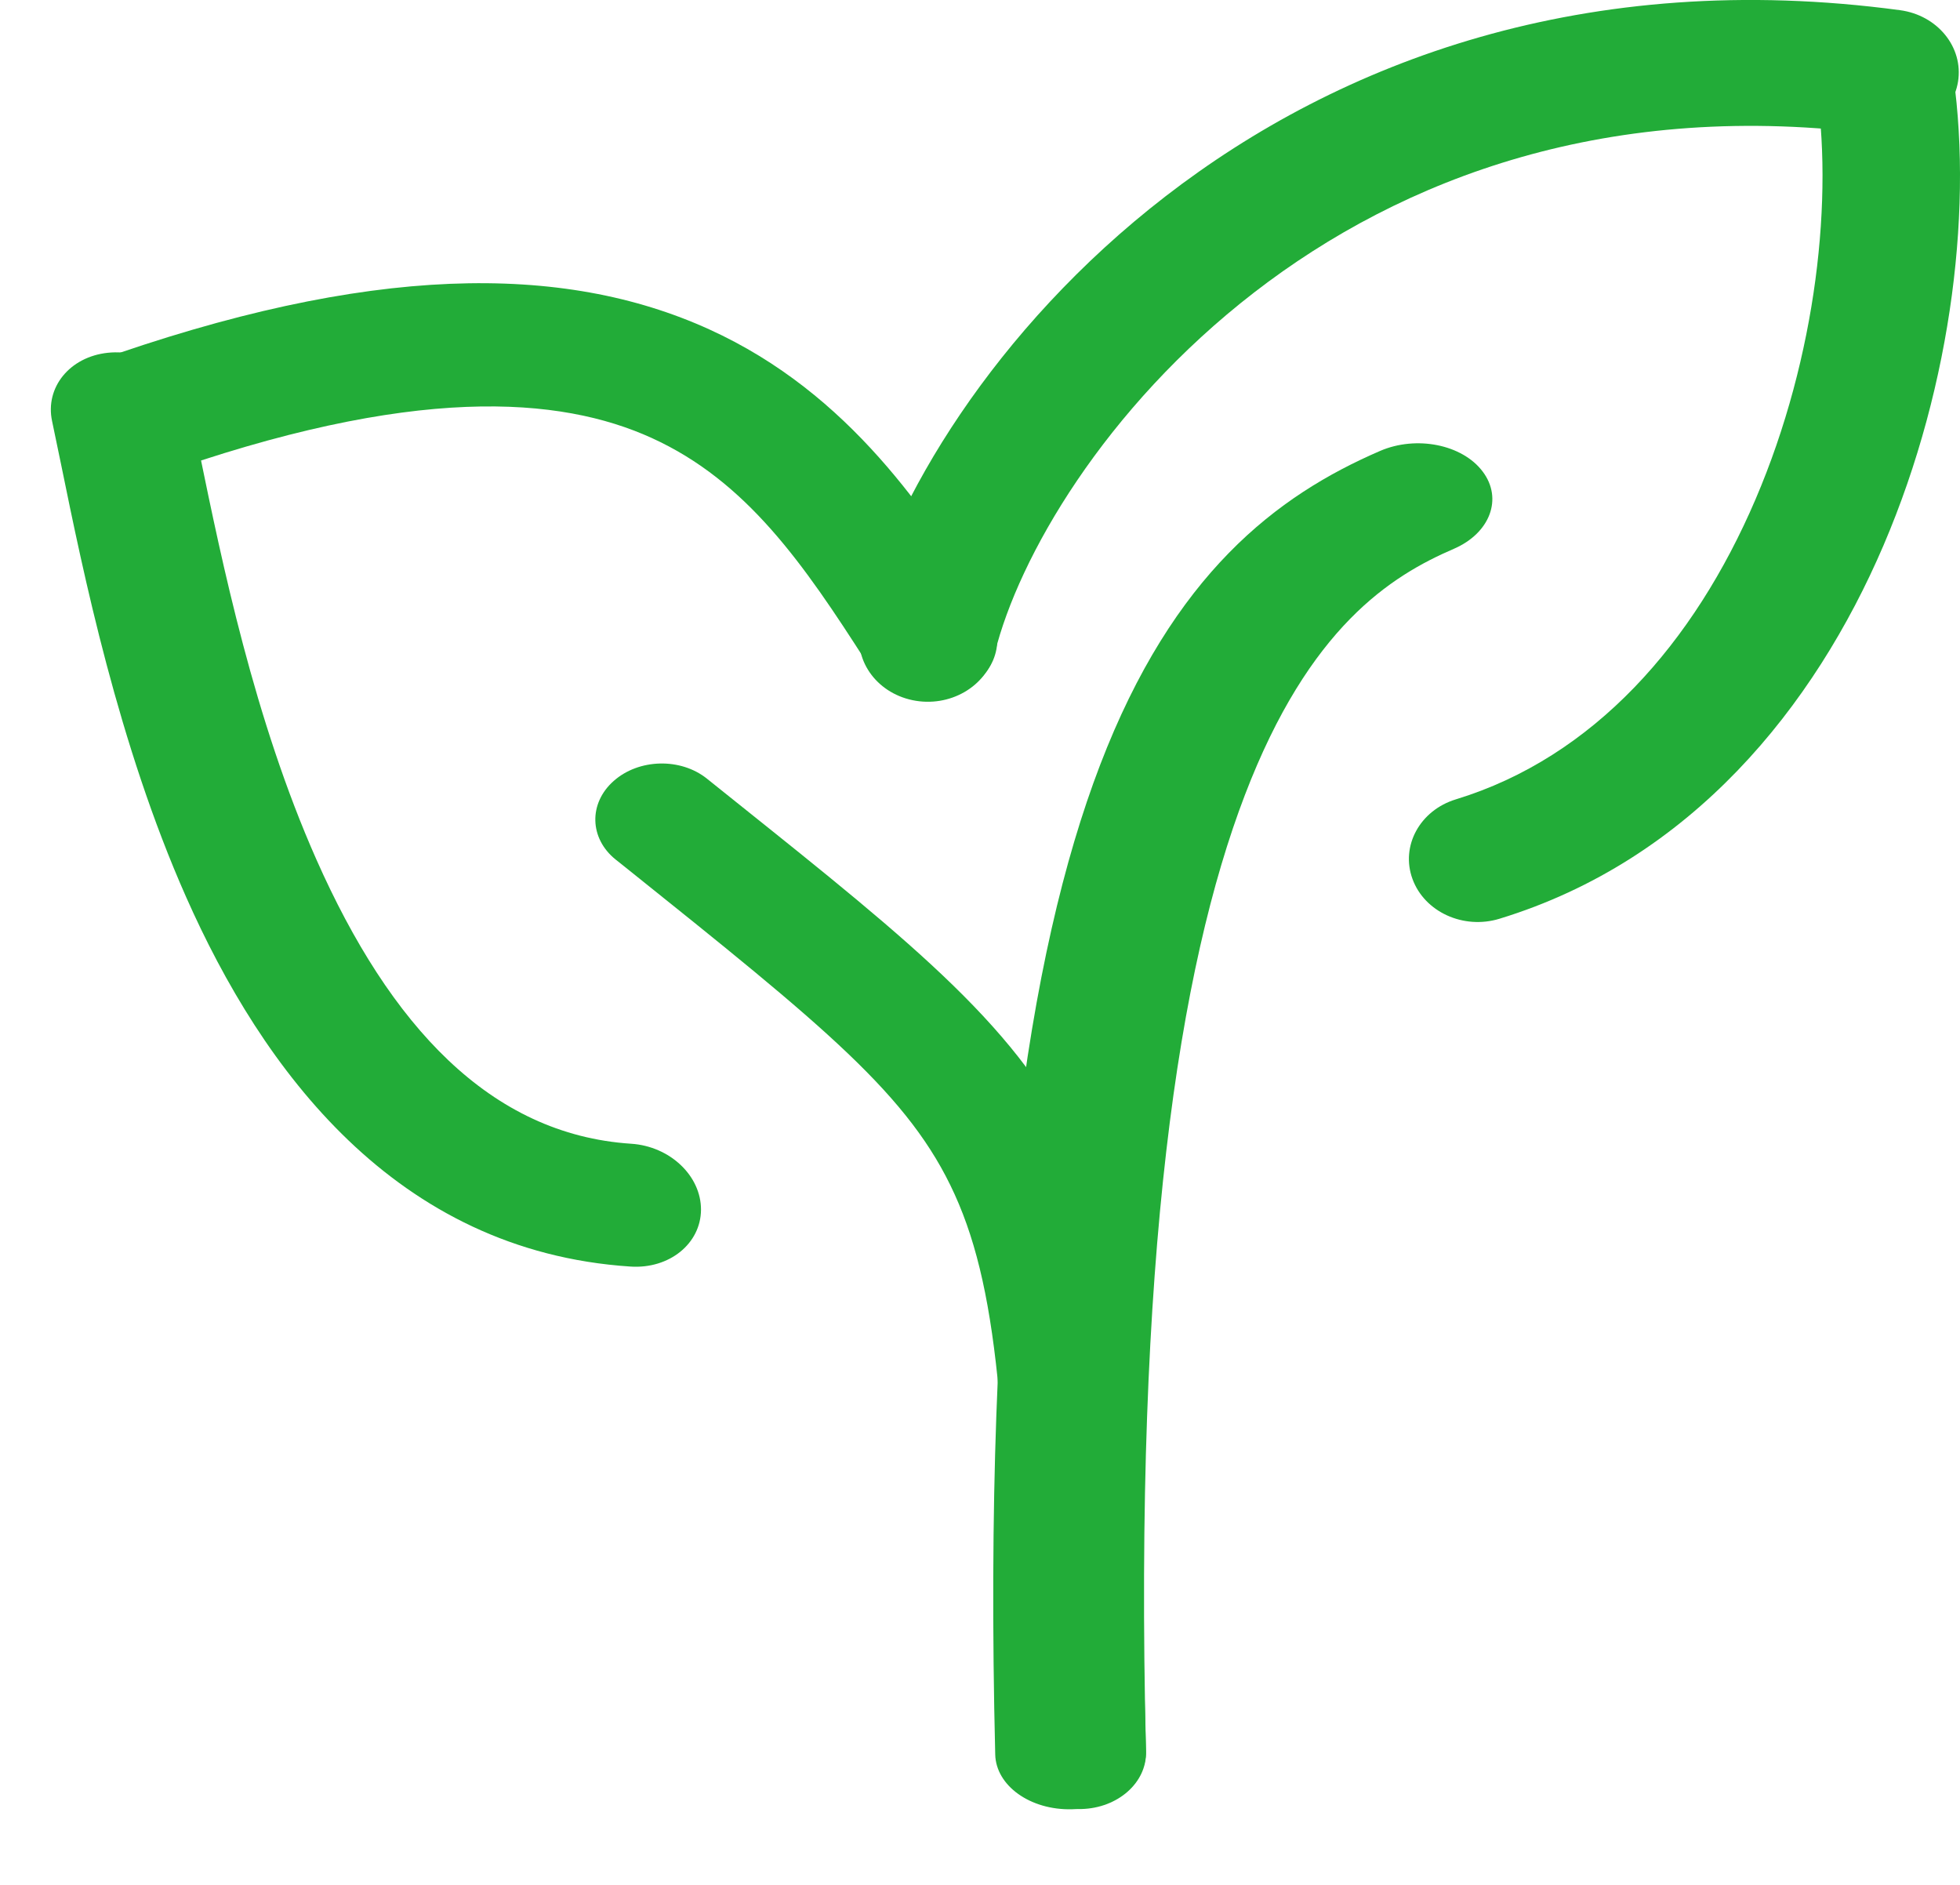
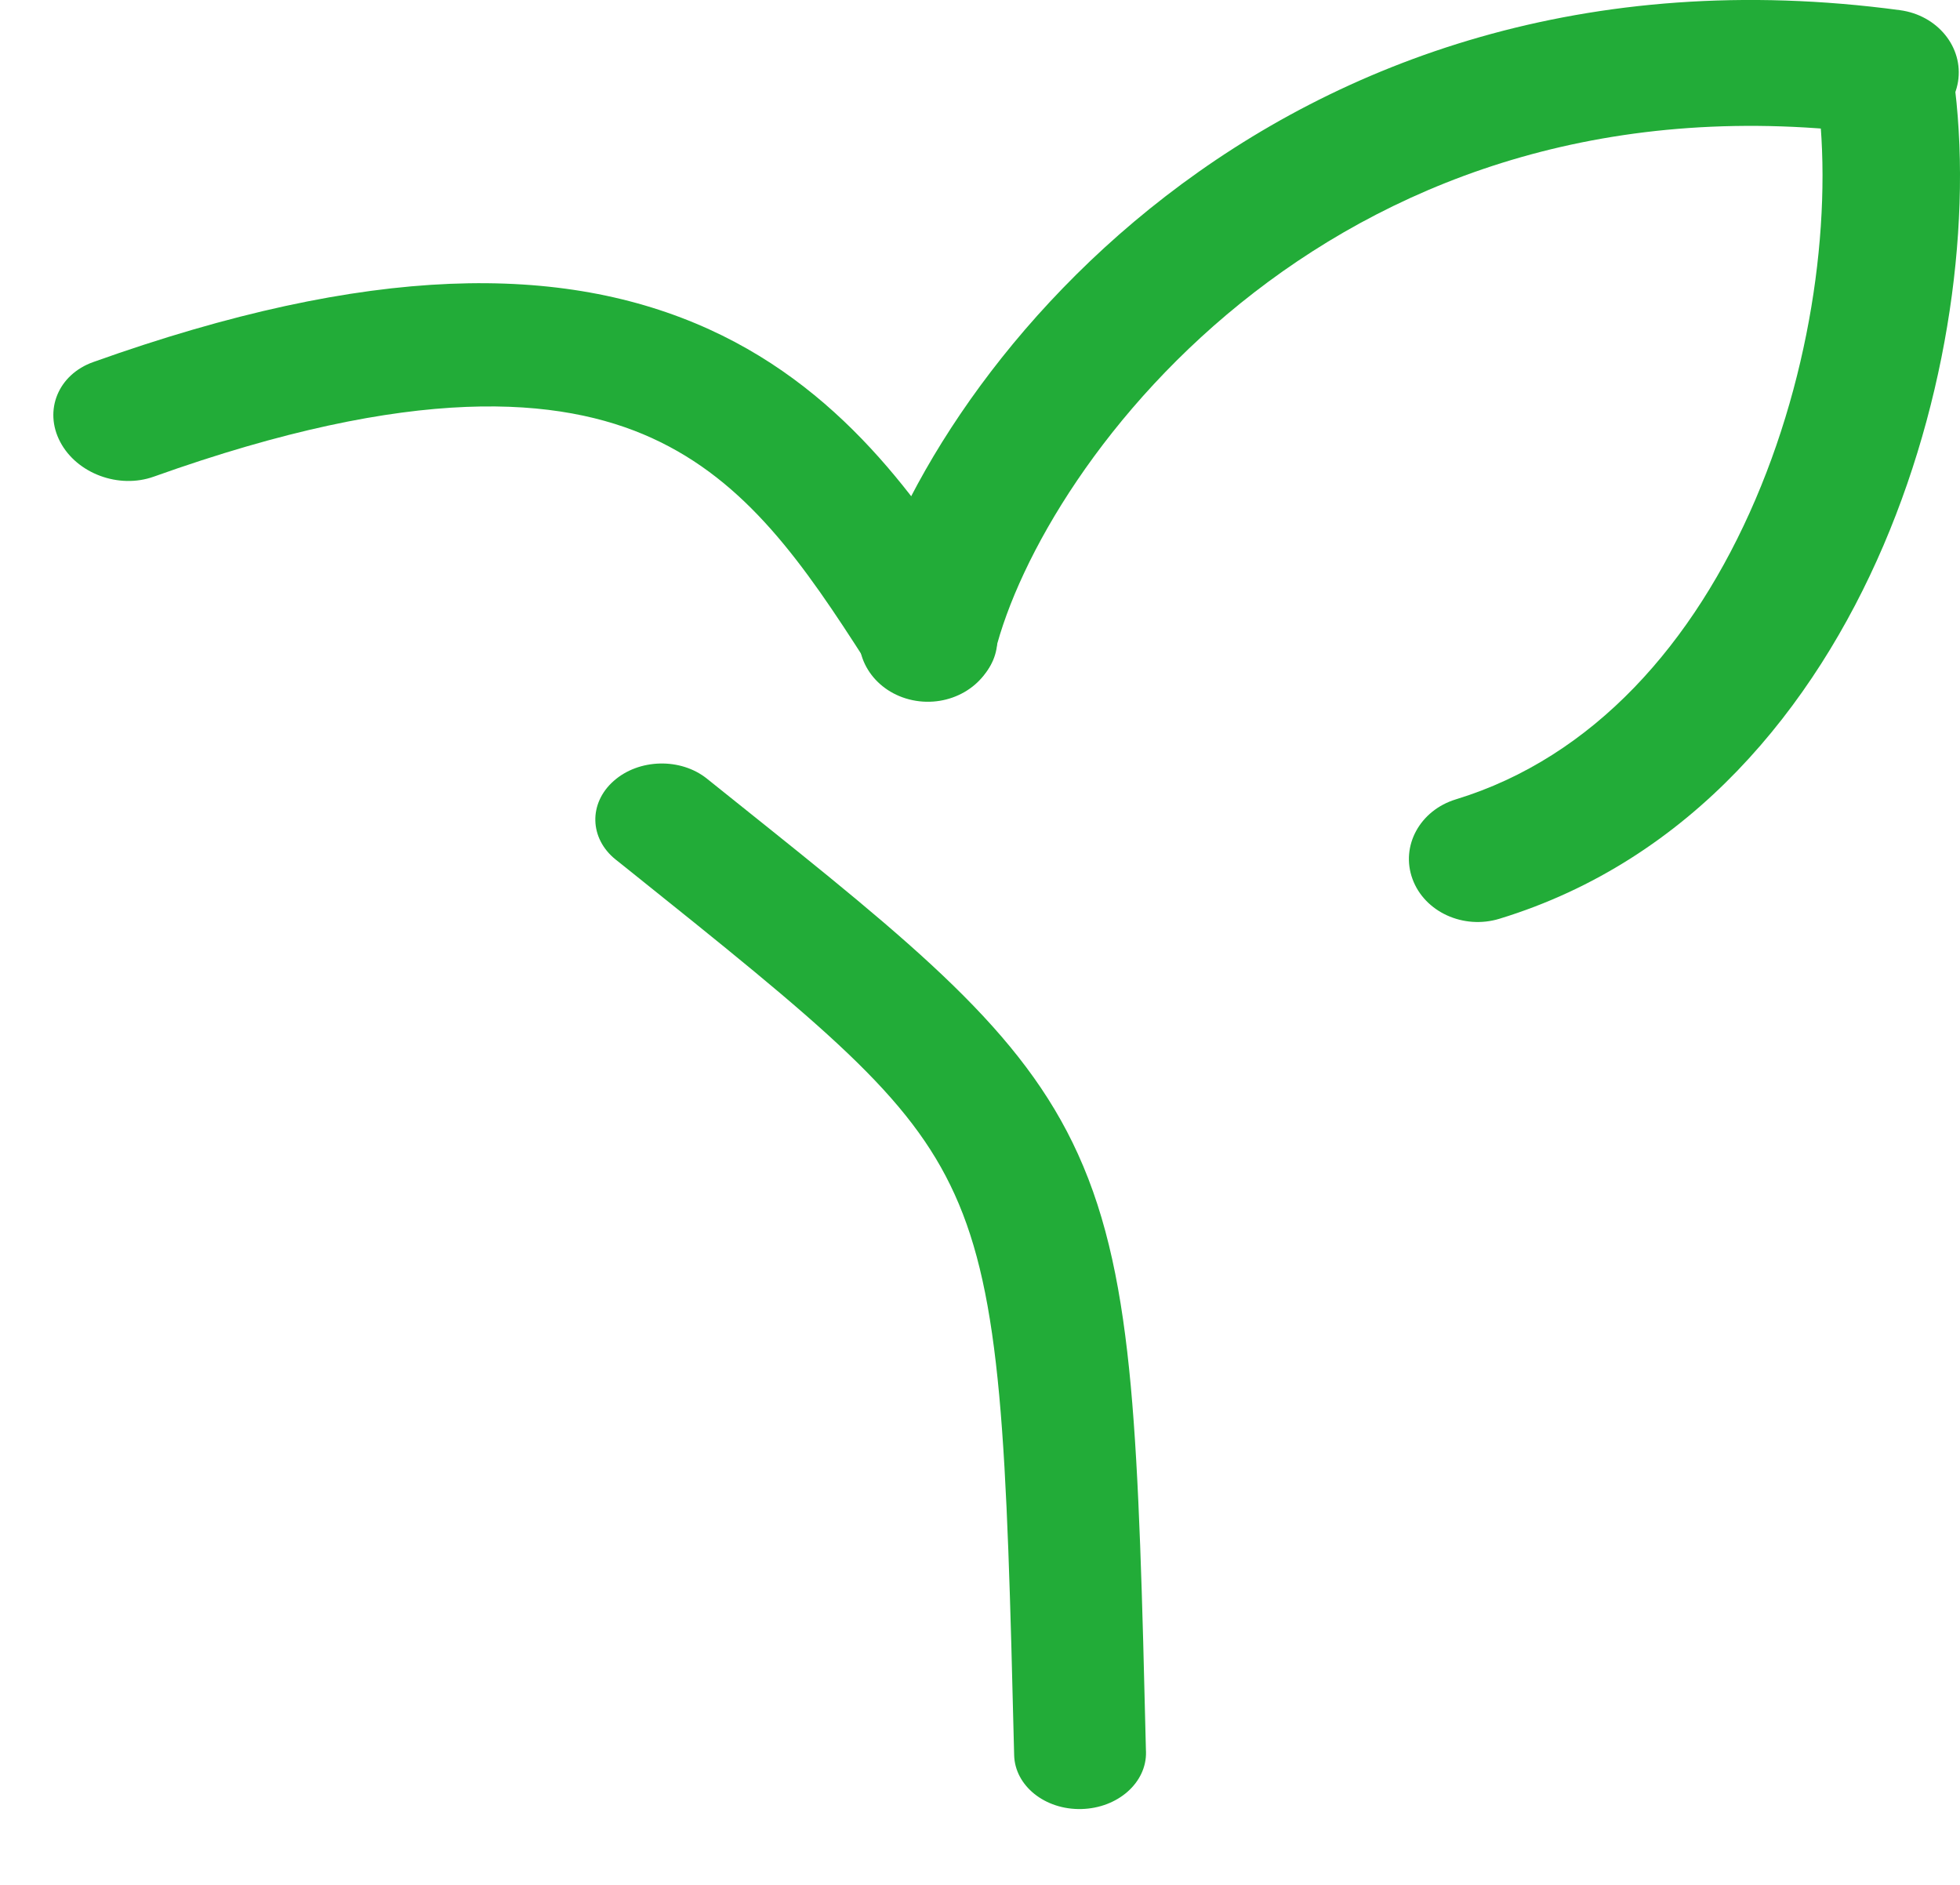
<svg xmlns="http://www.w3.org/2000/svg" width="26" height="25" viewBox="0 0 26 25" fill="none">
  <path fill-rule="evenodd" clip-rule="evenodd" d="M8.141 10.358C8.475 10.062 9.029 10.048 9.378 10.328C9.508 10.432 9.636 10.534 9.76 10.634C12.146 12.542 13.559 13.672 14.3 15.308C14.691 16.169 14.885 17.138 15 18.381C15.113 19.615 15.152 21.17 15.201 23.212L15.202 23.236C15.212 23.643 14.829 23.982 14.345 23.994C13.862 24.006 13.463 23.686 13.453 23.279C13.402 21.208 13.364 19.695 13.255 18.507C13.146 17.323 12.969 16.514 12.665 15.844C12.067 14.524 10.939 13.62 8.288 11.497C8.248 11.465 8.207 11.432 8.166 11.4C7.818 11.12 7.806 10.654 8.141 10.358Z" fill="#22AC38" />
-   <path fill-rule="evenodd" clip-rule="evenodd" d="M19.668 6.254C19.939 6.612 19.767 7.071 19.286 7.279C18.454 7.638 17.368 8.313 16.514 10.544C15.642 12.821 15.041 16.648 15.202 23.223C15.212 23.637 14.773 23.984 14.22 23.997C13.668 24.011 13.213 23.686 13.202 23.272C13.04 16.651 13.637 12.644 14.592 10.149C15.566 7.607 16.939 6.572 18.307 5.981C18.789 5.773 19.398 5.895 19.668 6.254Z" fill="#22AC38" />
  <path fill-rule="evenodd" clip-rule="evenodd" d="M16.638 3.878C14.65 5.414 13.51 7.397 13.197 8.658C13.085 9.107 12.597 9.389 12.106 9.287C11.615 9.185 11.307 8.737 11.419 8.288C11.824 6.654 13.188 4.359 15.462 2.603C17.767 0.822 21.035 -0.425 25.204 0.135C25.702 0.202 26.047 0.626 25.974 1.082C25.901 1.538 25.438 1.854 24.939 1.787C21.35 1.305 18.596 2.366 16.638 3.878Z" fill="#22AC38" />
  <path fill-rule="evenodd" clip-rule="evenodd" d="M24.85 0.136C25.348 0.068 25.812 0.382 25.886 0.838C26.183 2.662 25.906 5.083 24.985 7.234C24.066 9.378 22.434 11.409 19.89 12.186C19.413 12.332 18.896 12.095 18.737 11.658C18.577 11.221 18.835 10.748 19.313 10.602C21.141 10.044 22.472 8.528 23.287 6.624C24.1 4.726 24.329 2.599 24.082 1.084C24.008 0.628 24.352 0.204 24.85 0.136Z" fill="#22AC38" />
  <path fill-rule="evenodd" clip-rule="evenodd" d="M8.645 5.809C9.905 6.382 10.66 7.479 11.496 8.785C11.755 9.19 12.324 9.357 12.768 9.157C13.212 8.958 13.362 8.468 13.103 8.063L13.095 8.05C12.307 6.818 11.287 5.223 9.407 4.368C7.469 3.487 4.896 3.495 1.237 4.802C0.773 4.967 0.577 5.442 0.799 5.862C1.02 6.281 1.576 6.488 2.04 6.322C5.491 5.089 7.436 5.259 8.645 5.809Z" fill="#22AC38" />
-   <path fill-rule="evenodd" clip-rule="evenodd" d="M1.431 4.679C0.926 4.732 0.595 5.138 0.691 5.586C0.728 5.759 0.768 5.955 0.812 6.168C1.105 7.602 1.569 9.868 2.469 11.898C3.478 14.173 5.236 16.594 8.364 16.799C8.878 16.833 9.296 16.495 9.299 16.046C9.301 15.595 8.886 15.203 8.372 15.17C6.501 15.047 5.173 13.601 4.197 11.4C3.373 9.541 2.945 7.459 2.647 6.011C2.602 5.79 2.559 5.584 2.519 5.395C2.423 4.947 1.936 4.626 1.431 4.679Z" fill="#22AC38" />
</svg>